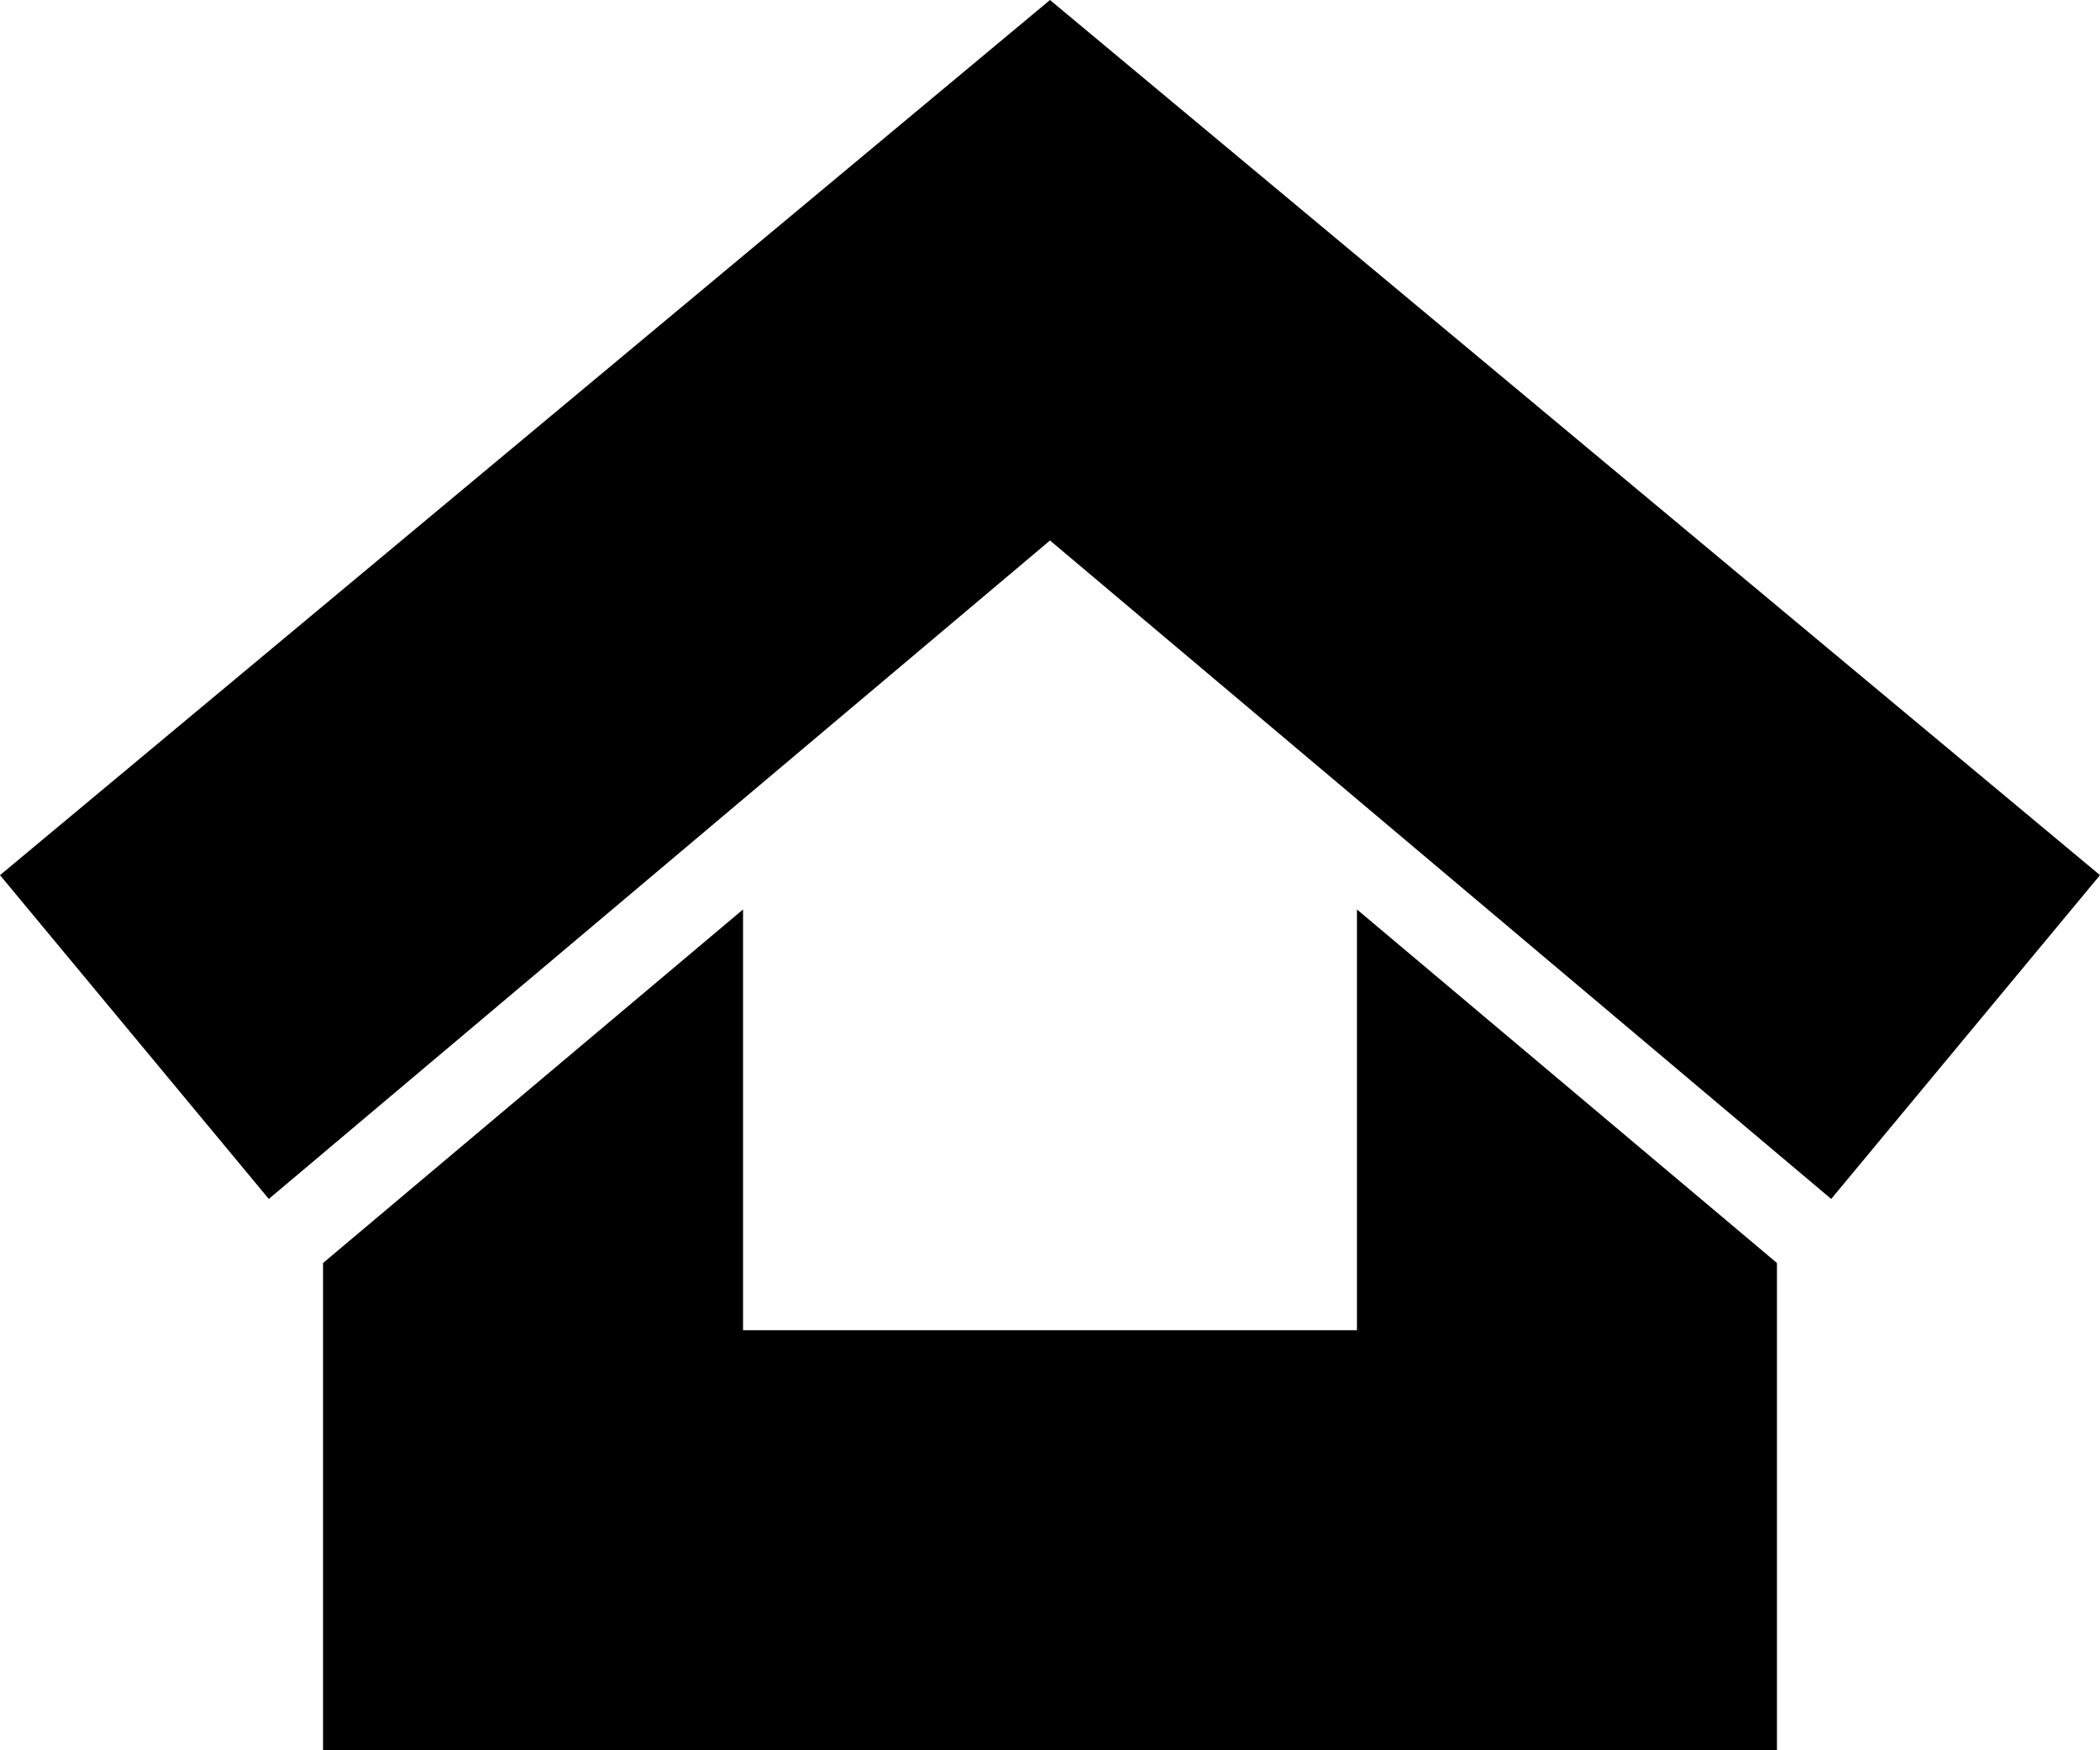
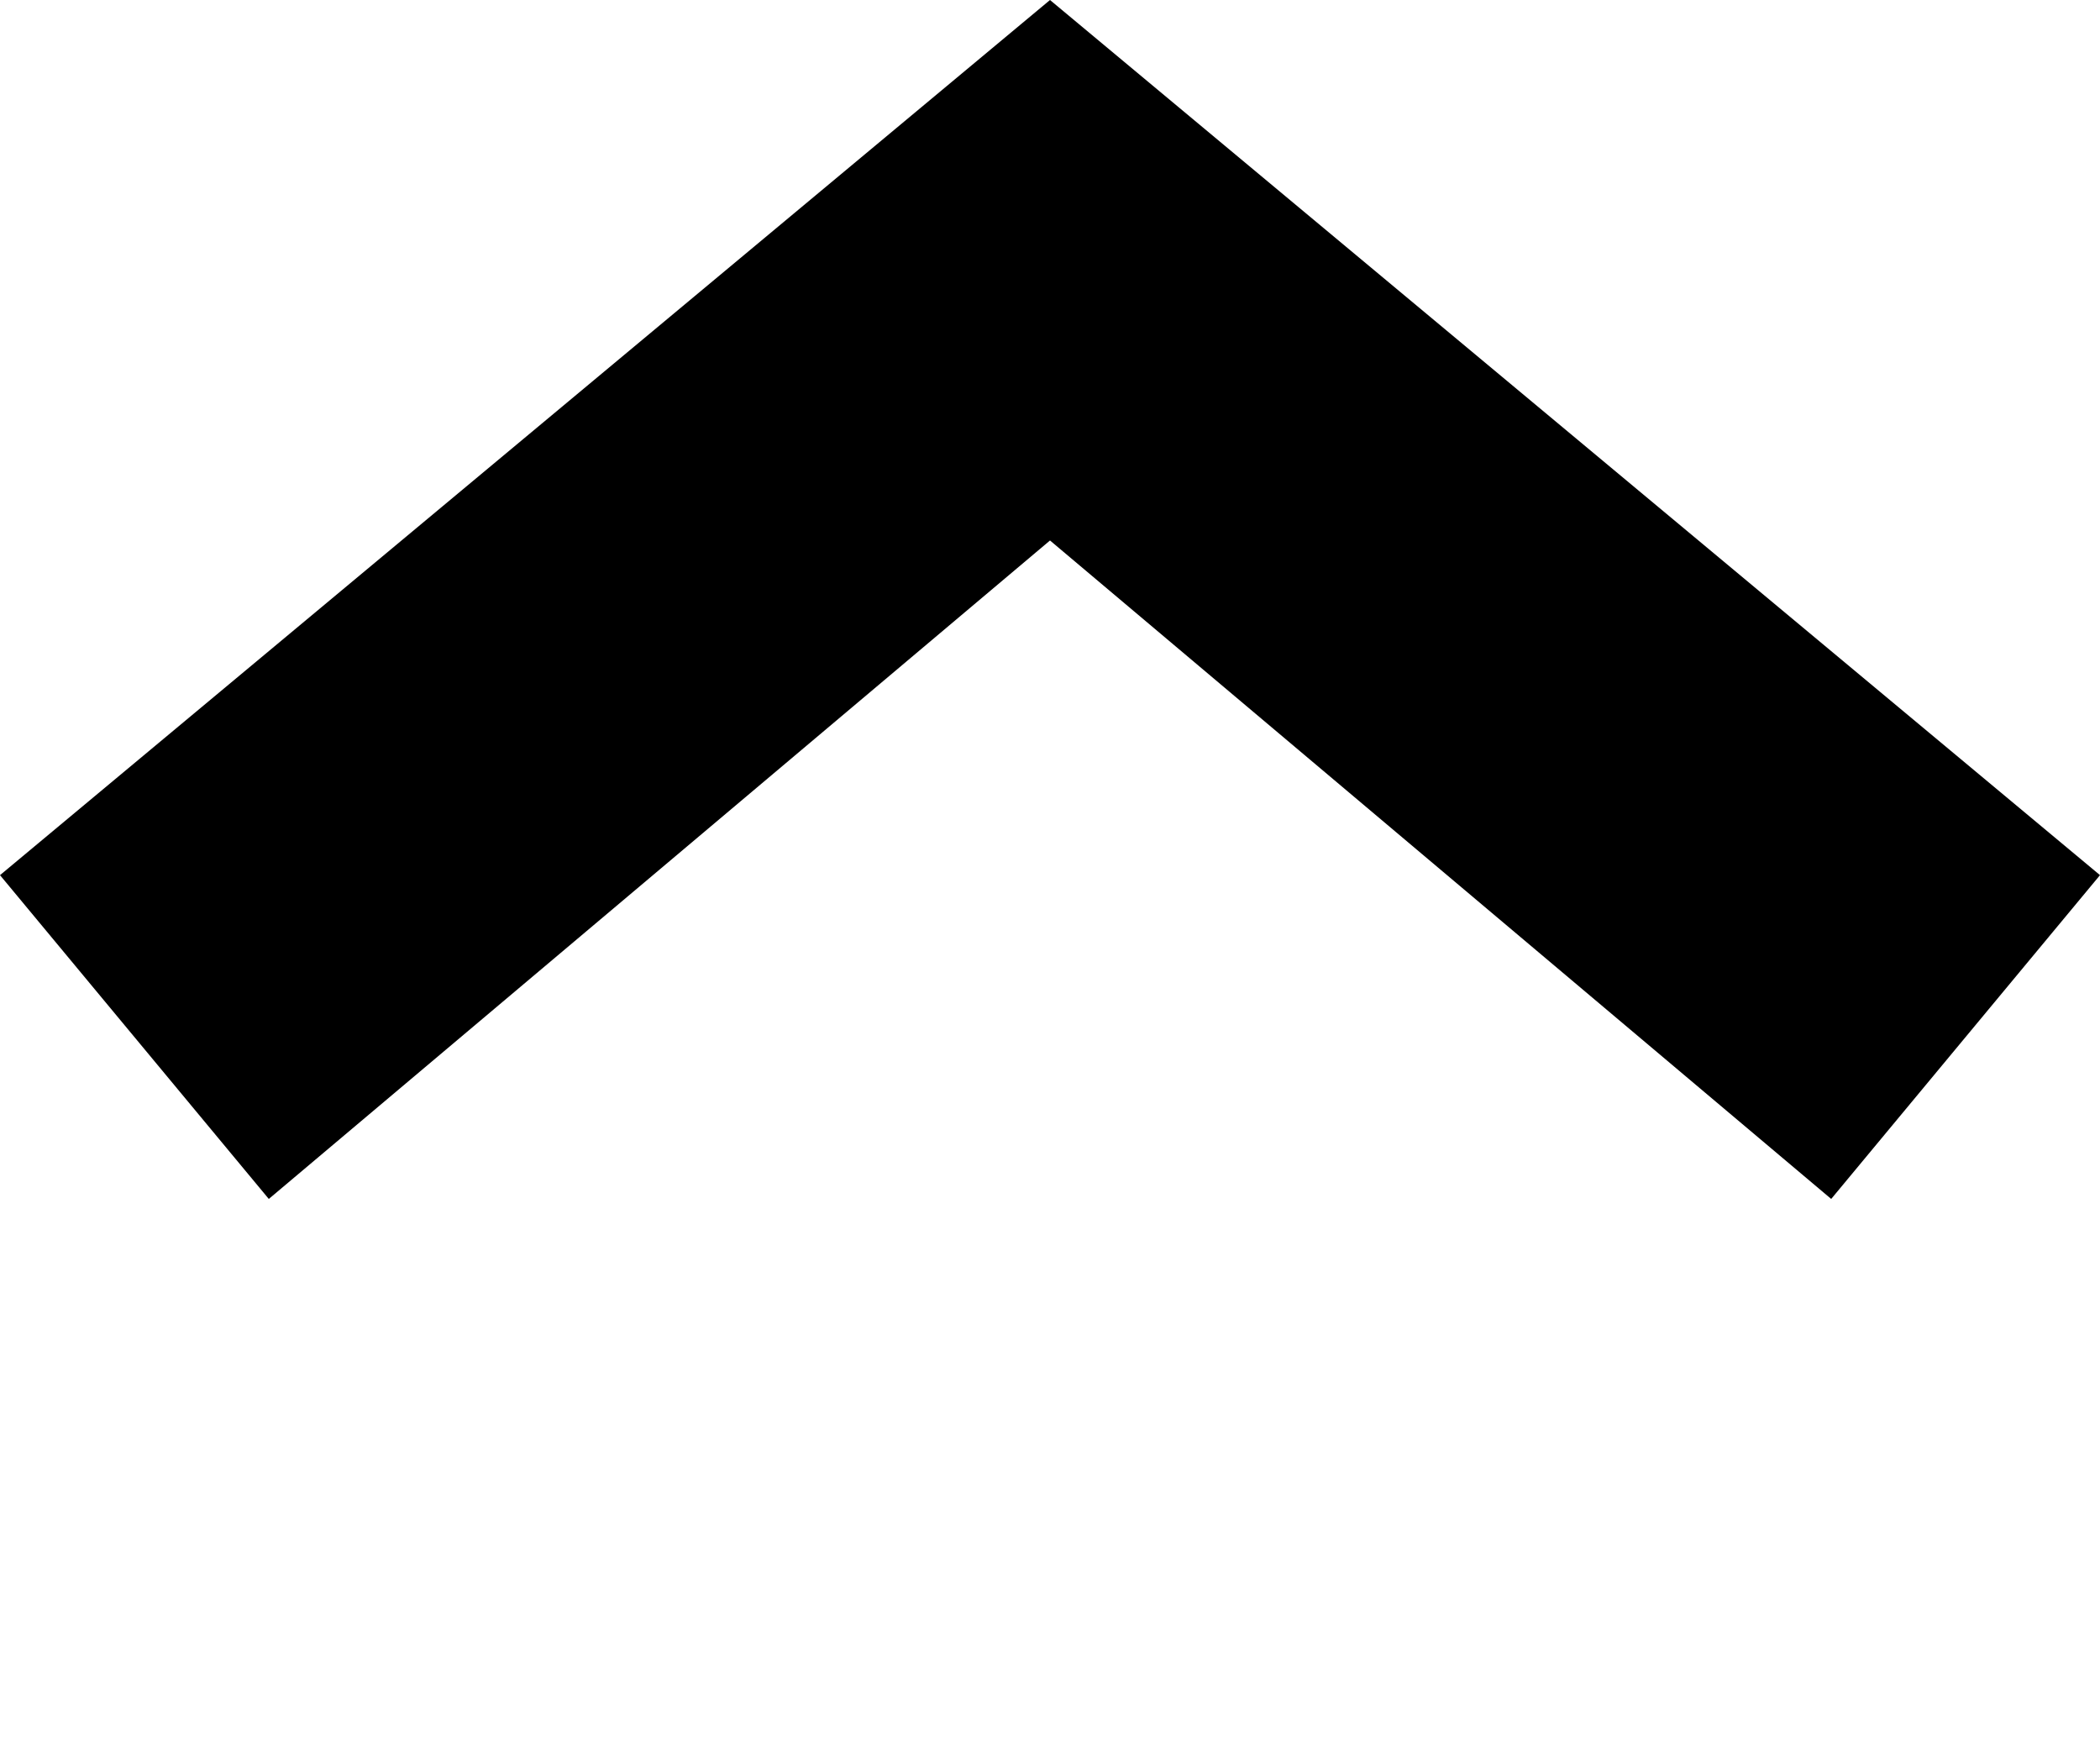
<svg xmlns="http://www.w3.org/2000/svg" viewBox="0 0 60 50">
  <path d="M0,25 L30,0 L60,25 L52.32,34.25 L30,15.44 L7.68,34.25 z" stroke="none" fill="black" />
-   <path d="M9.23,50 L9.23,36.08 L21.23,25.98 L21.23,38 L38.77,38 L38.77,25.98 L50.77,36.08 L50.77,50 z" stroke="none" fill="black" />
</svg>